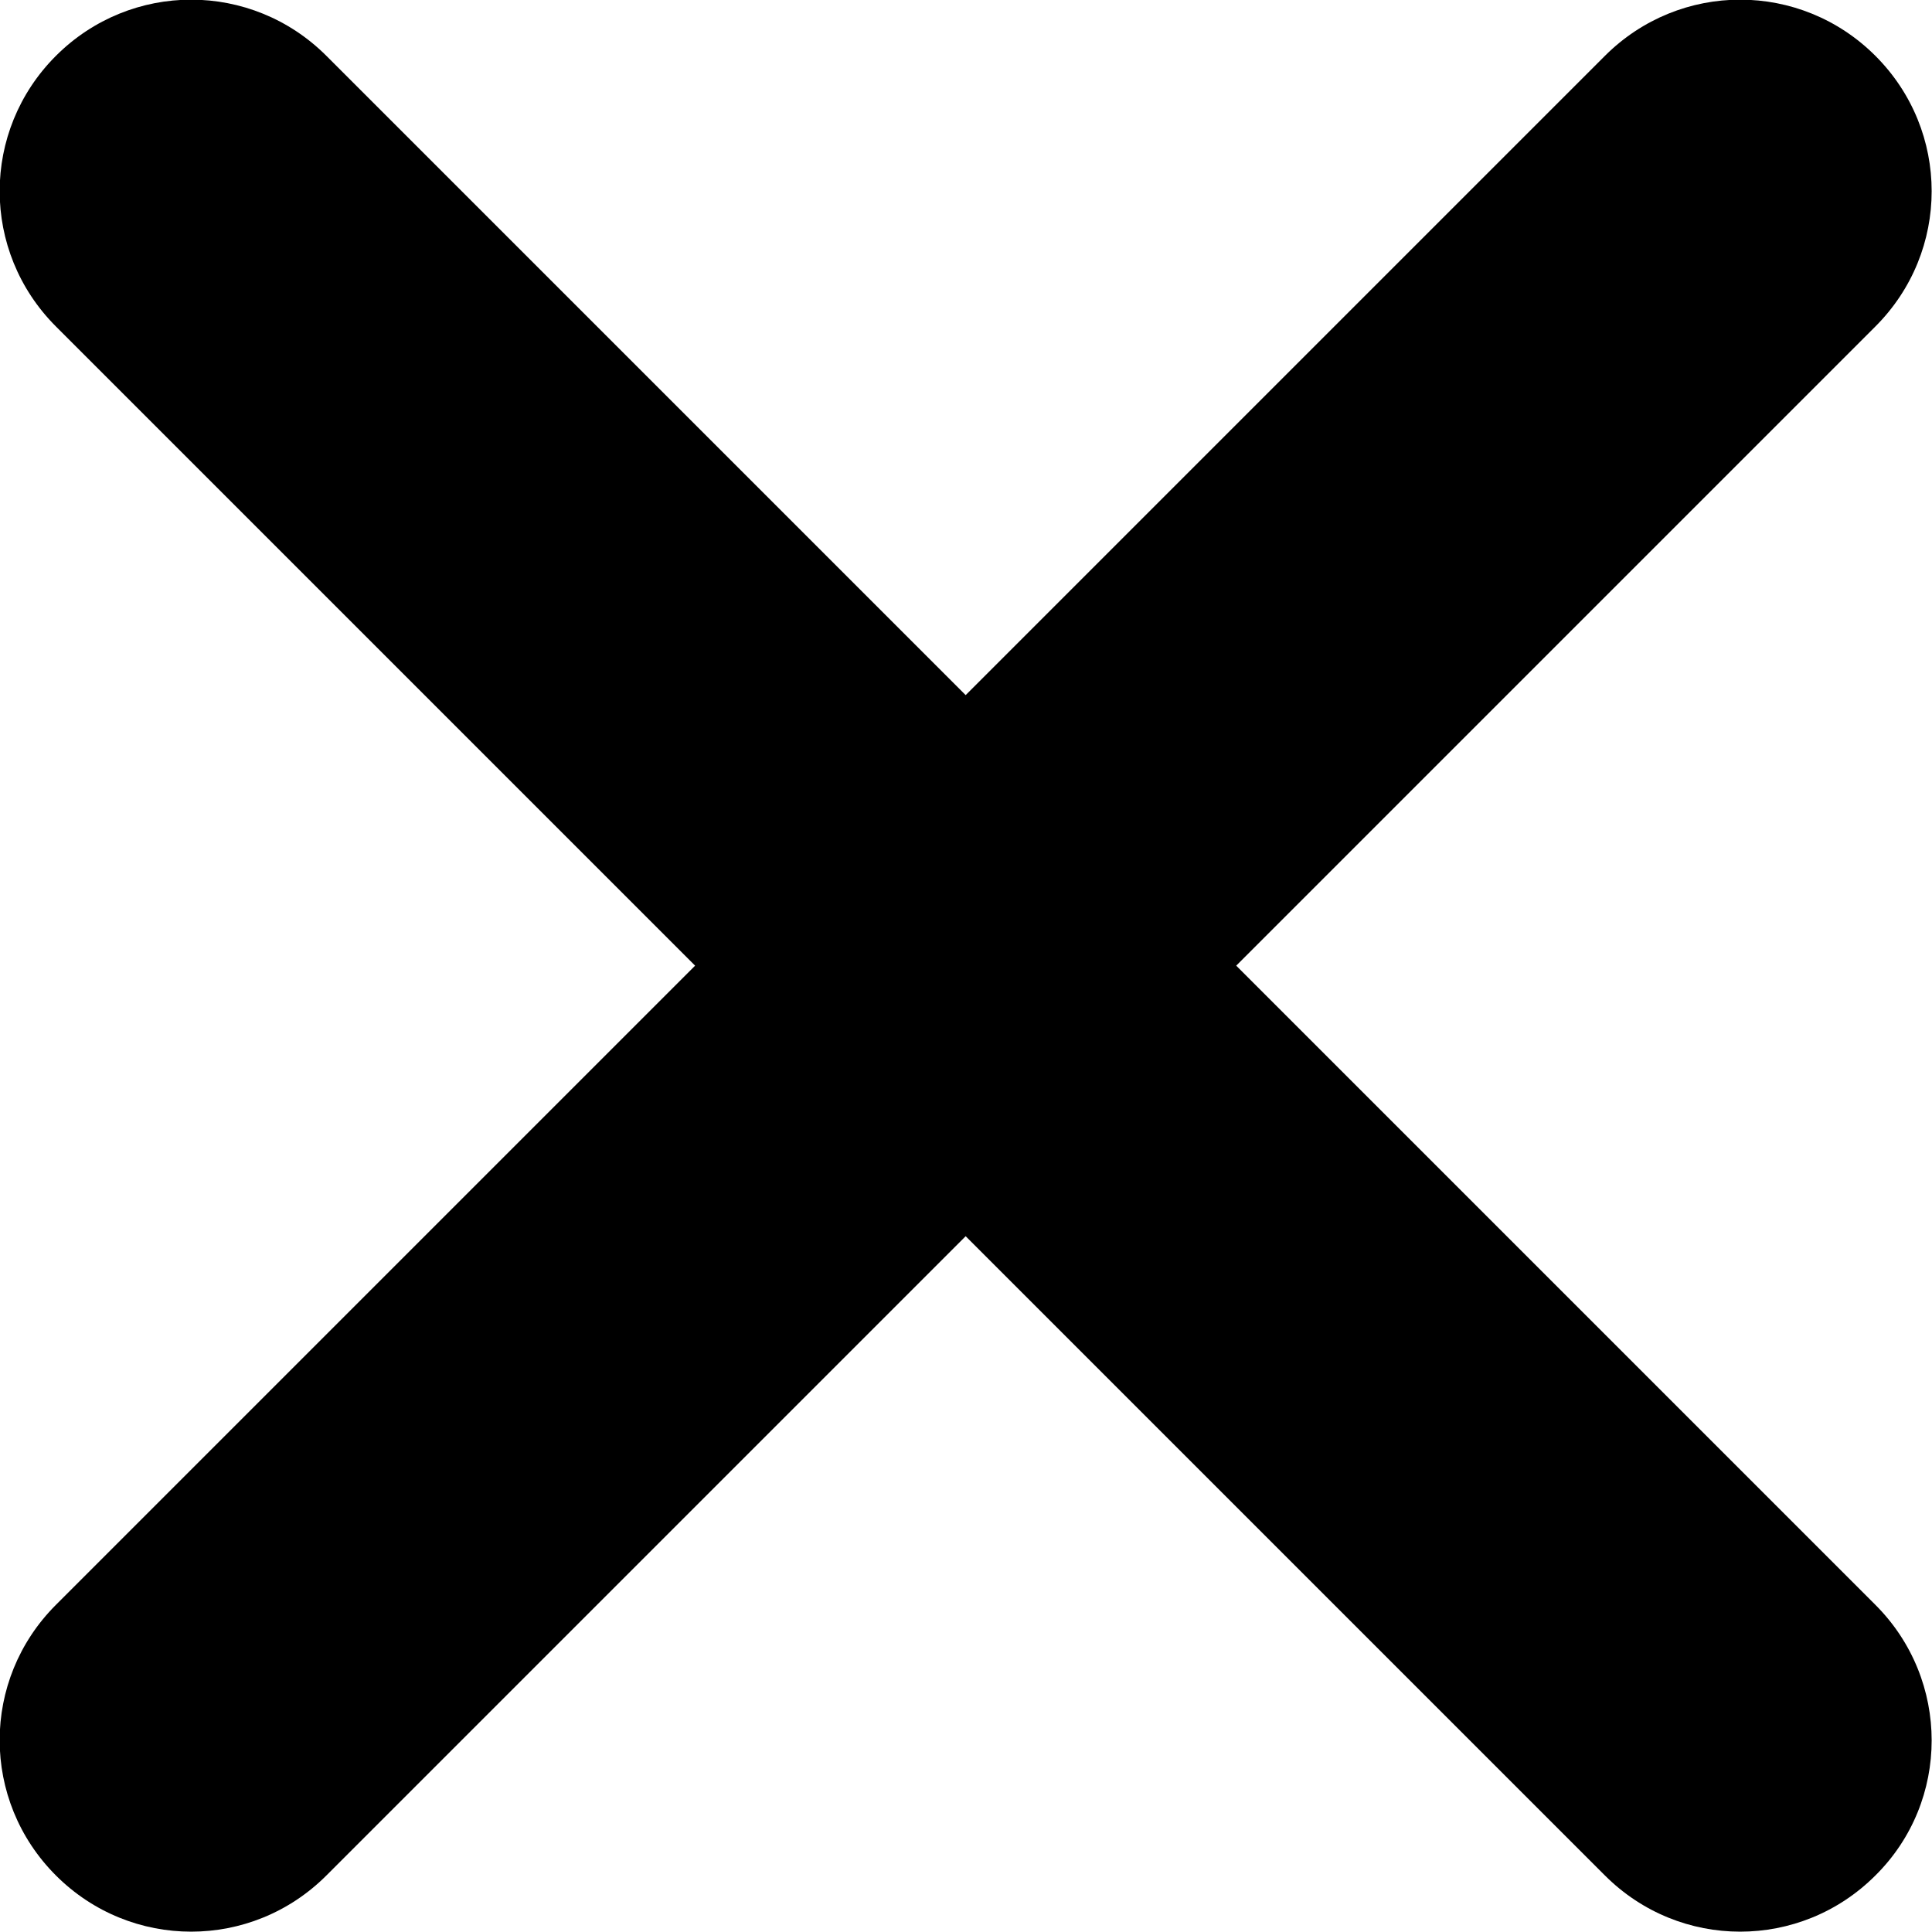
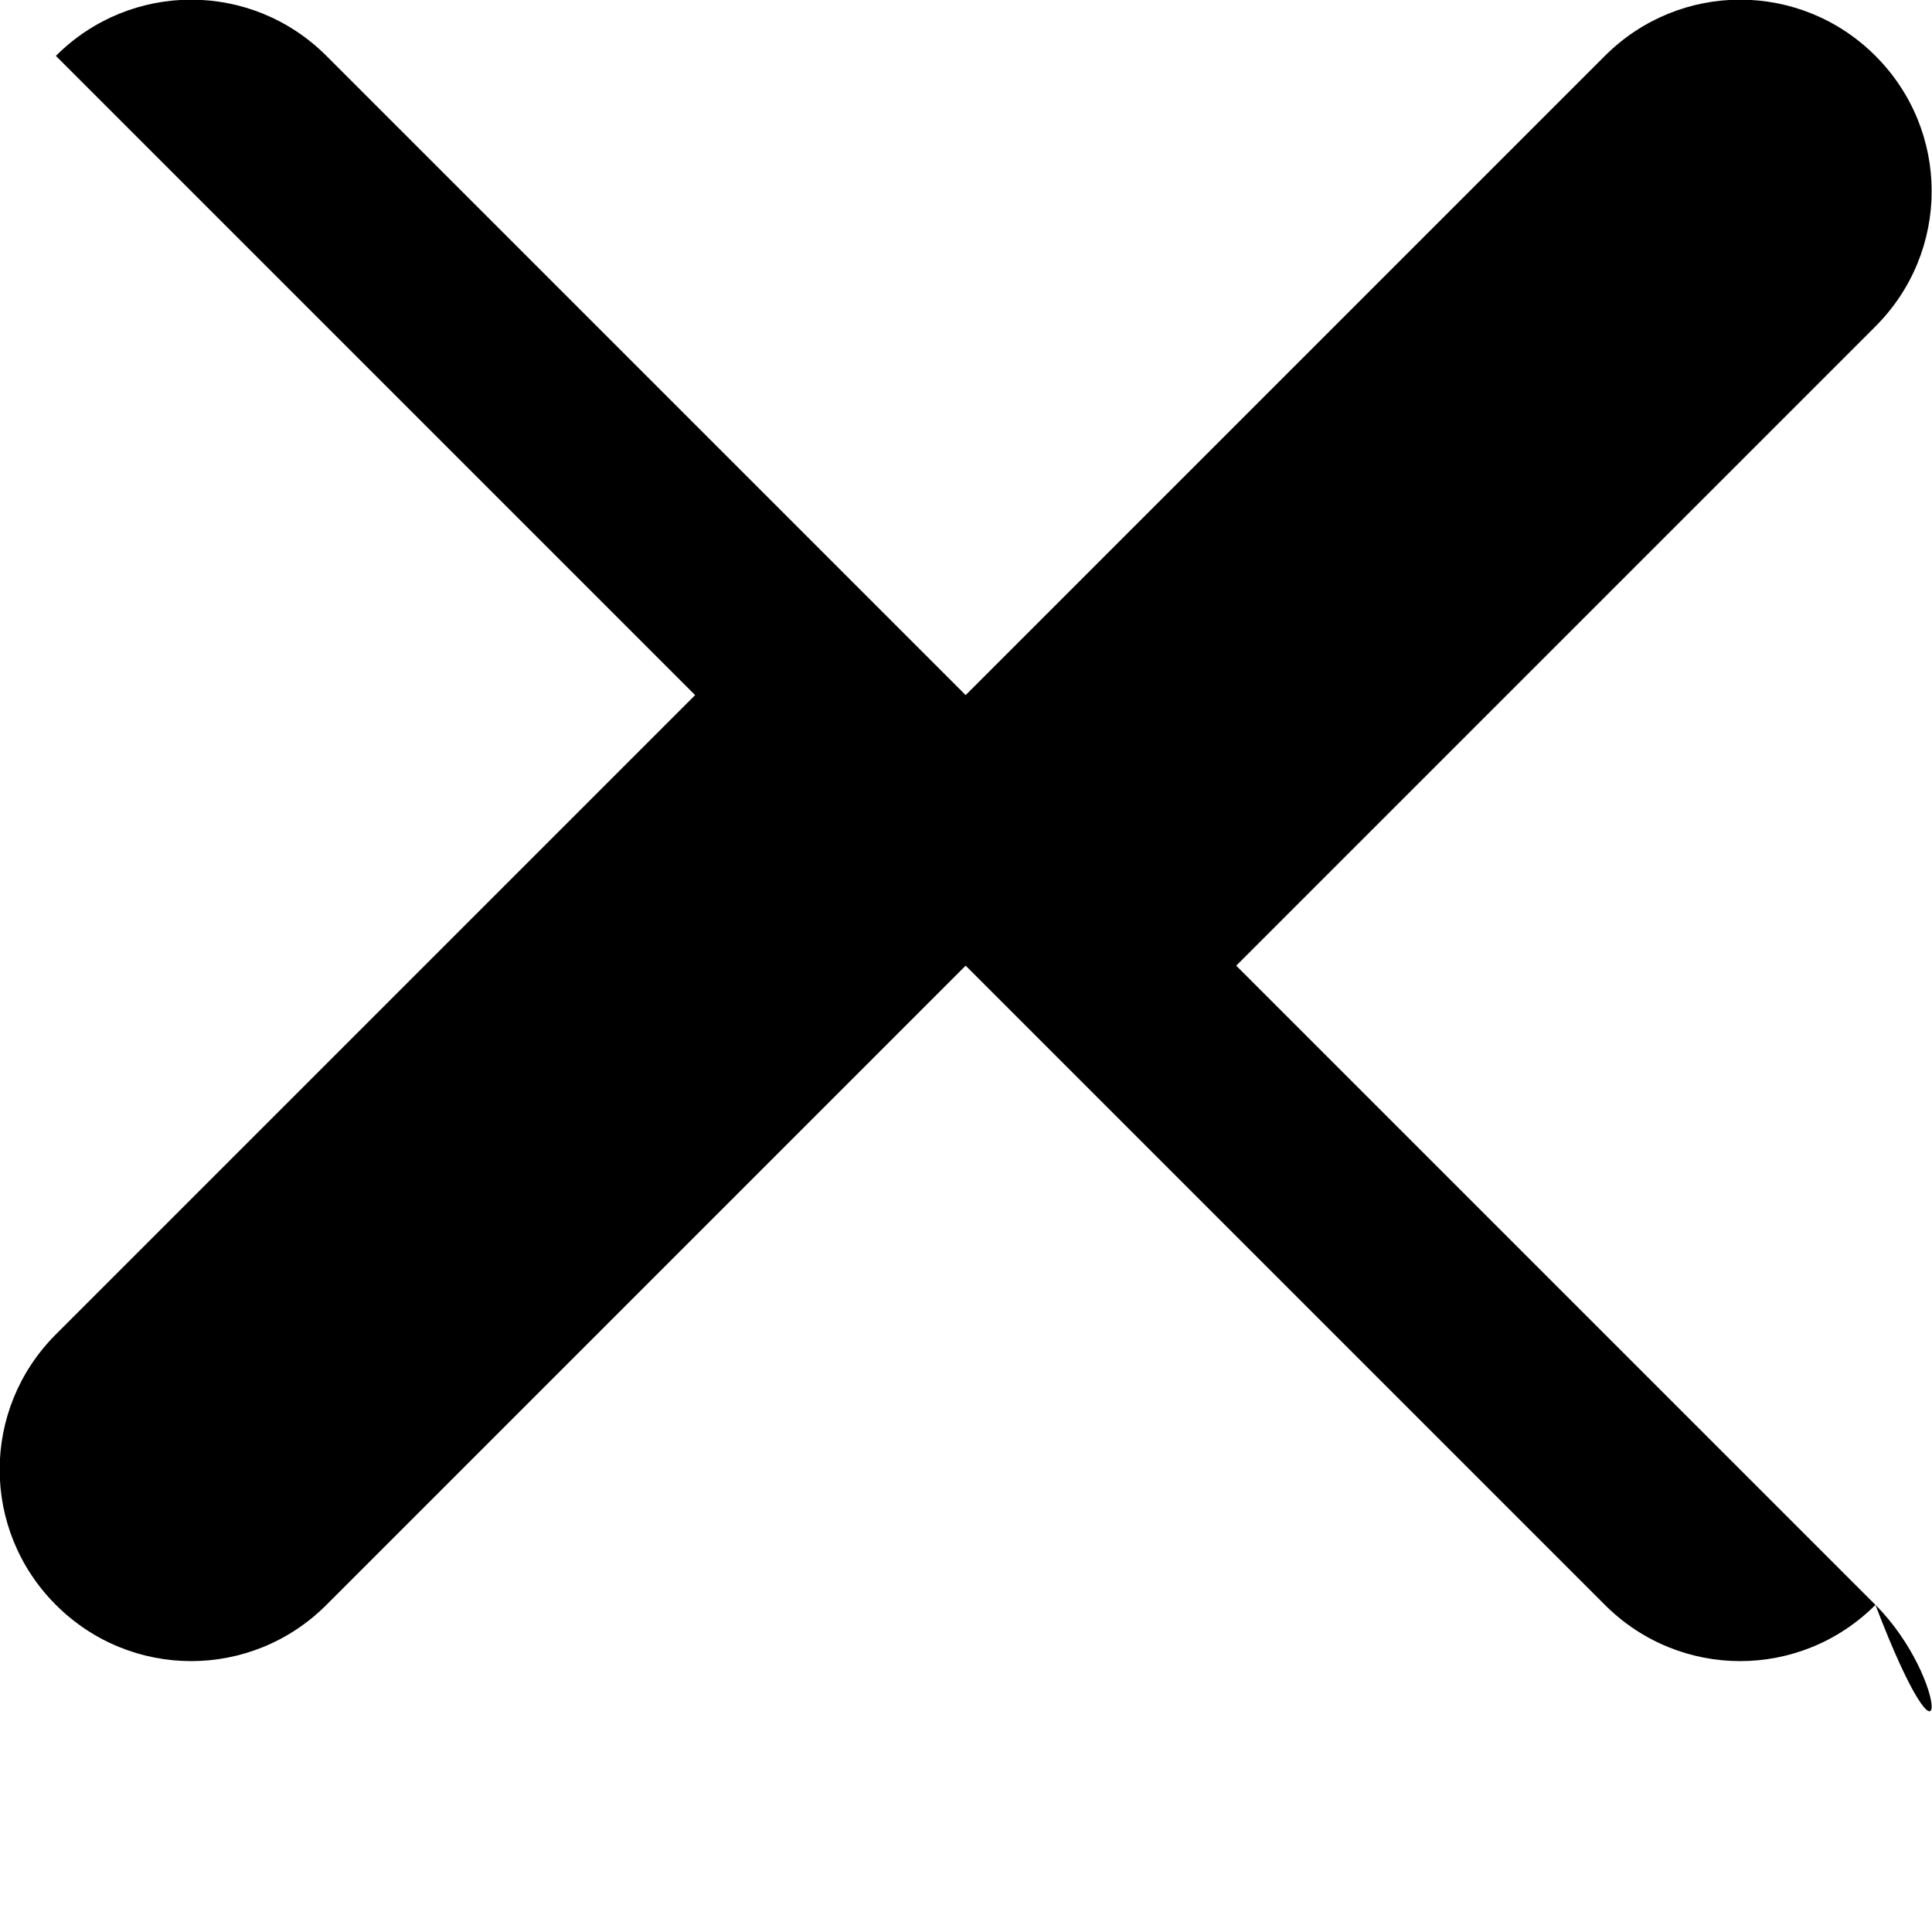
<svg xmlns="http://www.w3.org/2000/svg" version="1.1" id="Layer_1" x="0px" y="0px" viewBox="0 0 28.35 28.35" style="enable-background:new 0 0 28.35 28.35;" xml:space="preserve">
  <style type="text/css">
	.st0{fill:none;stroke:#000000;stroke-width:1.212;stroke-miterlimit:10;}
	.st1{fill:#f05d3b;}
	.st2{fill-rule:evenodd;clip-rule:evenodd;}
	.st3{fill-rule:evenodd;clip-rule:evenodd;fill:#f05d3b;}
	.st4{fill:#000000;}
	.st5{fill-rule:evenodd;clip-rule:evenodd;fill:#000000;}
</style>
-   <path class="st4" d="M27.52,23.55l-9.38-9.38l9.38-9.38c1.1-1.1,1.1-2.87,0-3.97c-1.1-1.1-2.87-1.1-3.97,0l-9.38,9.38L4.79,0.82  c-1.1-1.1-2.87-1.1-3.97,0c-1.1,1.1-1.1,2.87,0,3.97l9.38,9.38l-9.38,9.38c-1.1,1.1-1.1,2.87,0,3.97c1.1,1.1,2.87,1.1,3.97,0  l9.38-9.38l9.38,9.38c1.1,1.1,2.87,1.1,3.97,0C28.62,26.43,28.62,24.65,27.52,23.55z" />
+   <path class="st4" d="M27.52,23.55l-9.38-9.38l9.38-9.38c1.1-1.1,1.1-2.87,0-3.97c-1.1-1.1-2.87-1.1-3.97,0l-9.38,9.38L4.79,0.82  c-1.1-1.1-2.87-1.1-3.97,0l9.38,9.38l-9.38,9.38c-1.1,1.1-1.1,2.87,0,3.97c1.1,1.1,2.87,1.1,3.97,0  l9.38-9.38l9.38,9.38c1.1,1.1,2.87,1.1,3.97,0C28.62,26.43,28.62,24.65,27.52,23.55z" />
</svg>